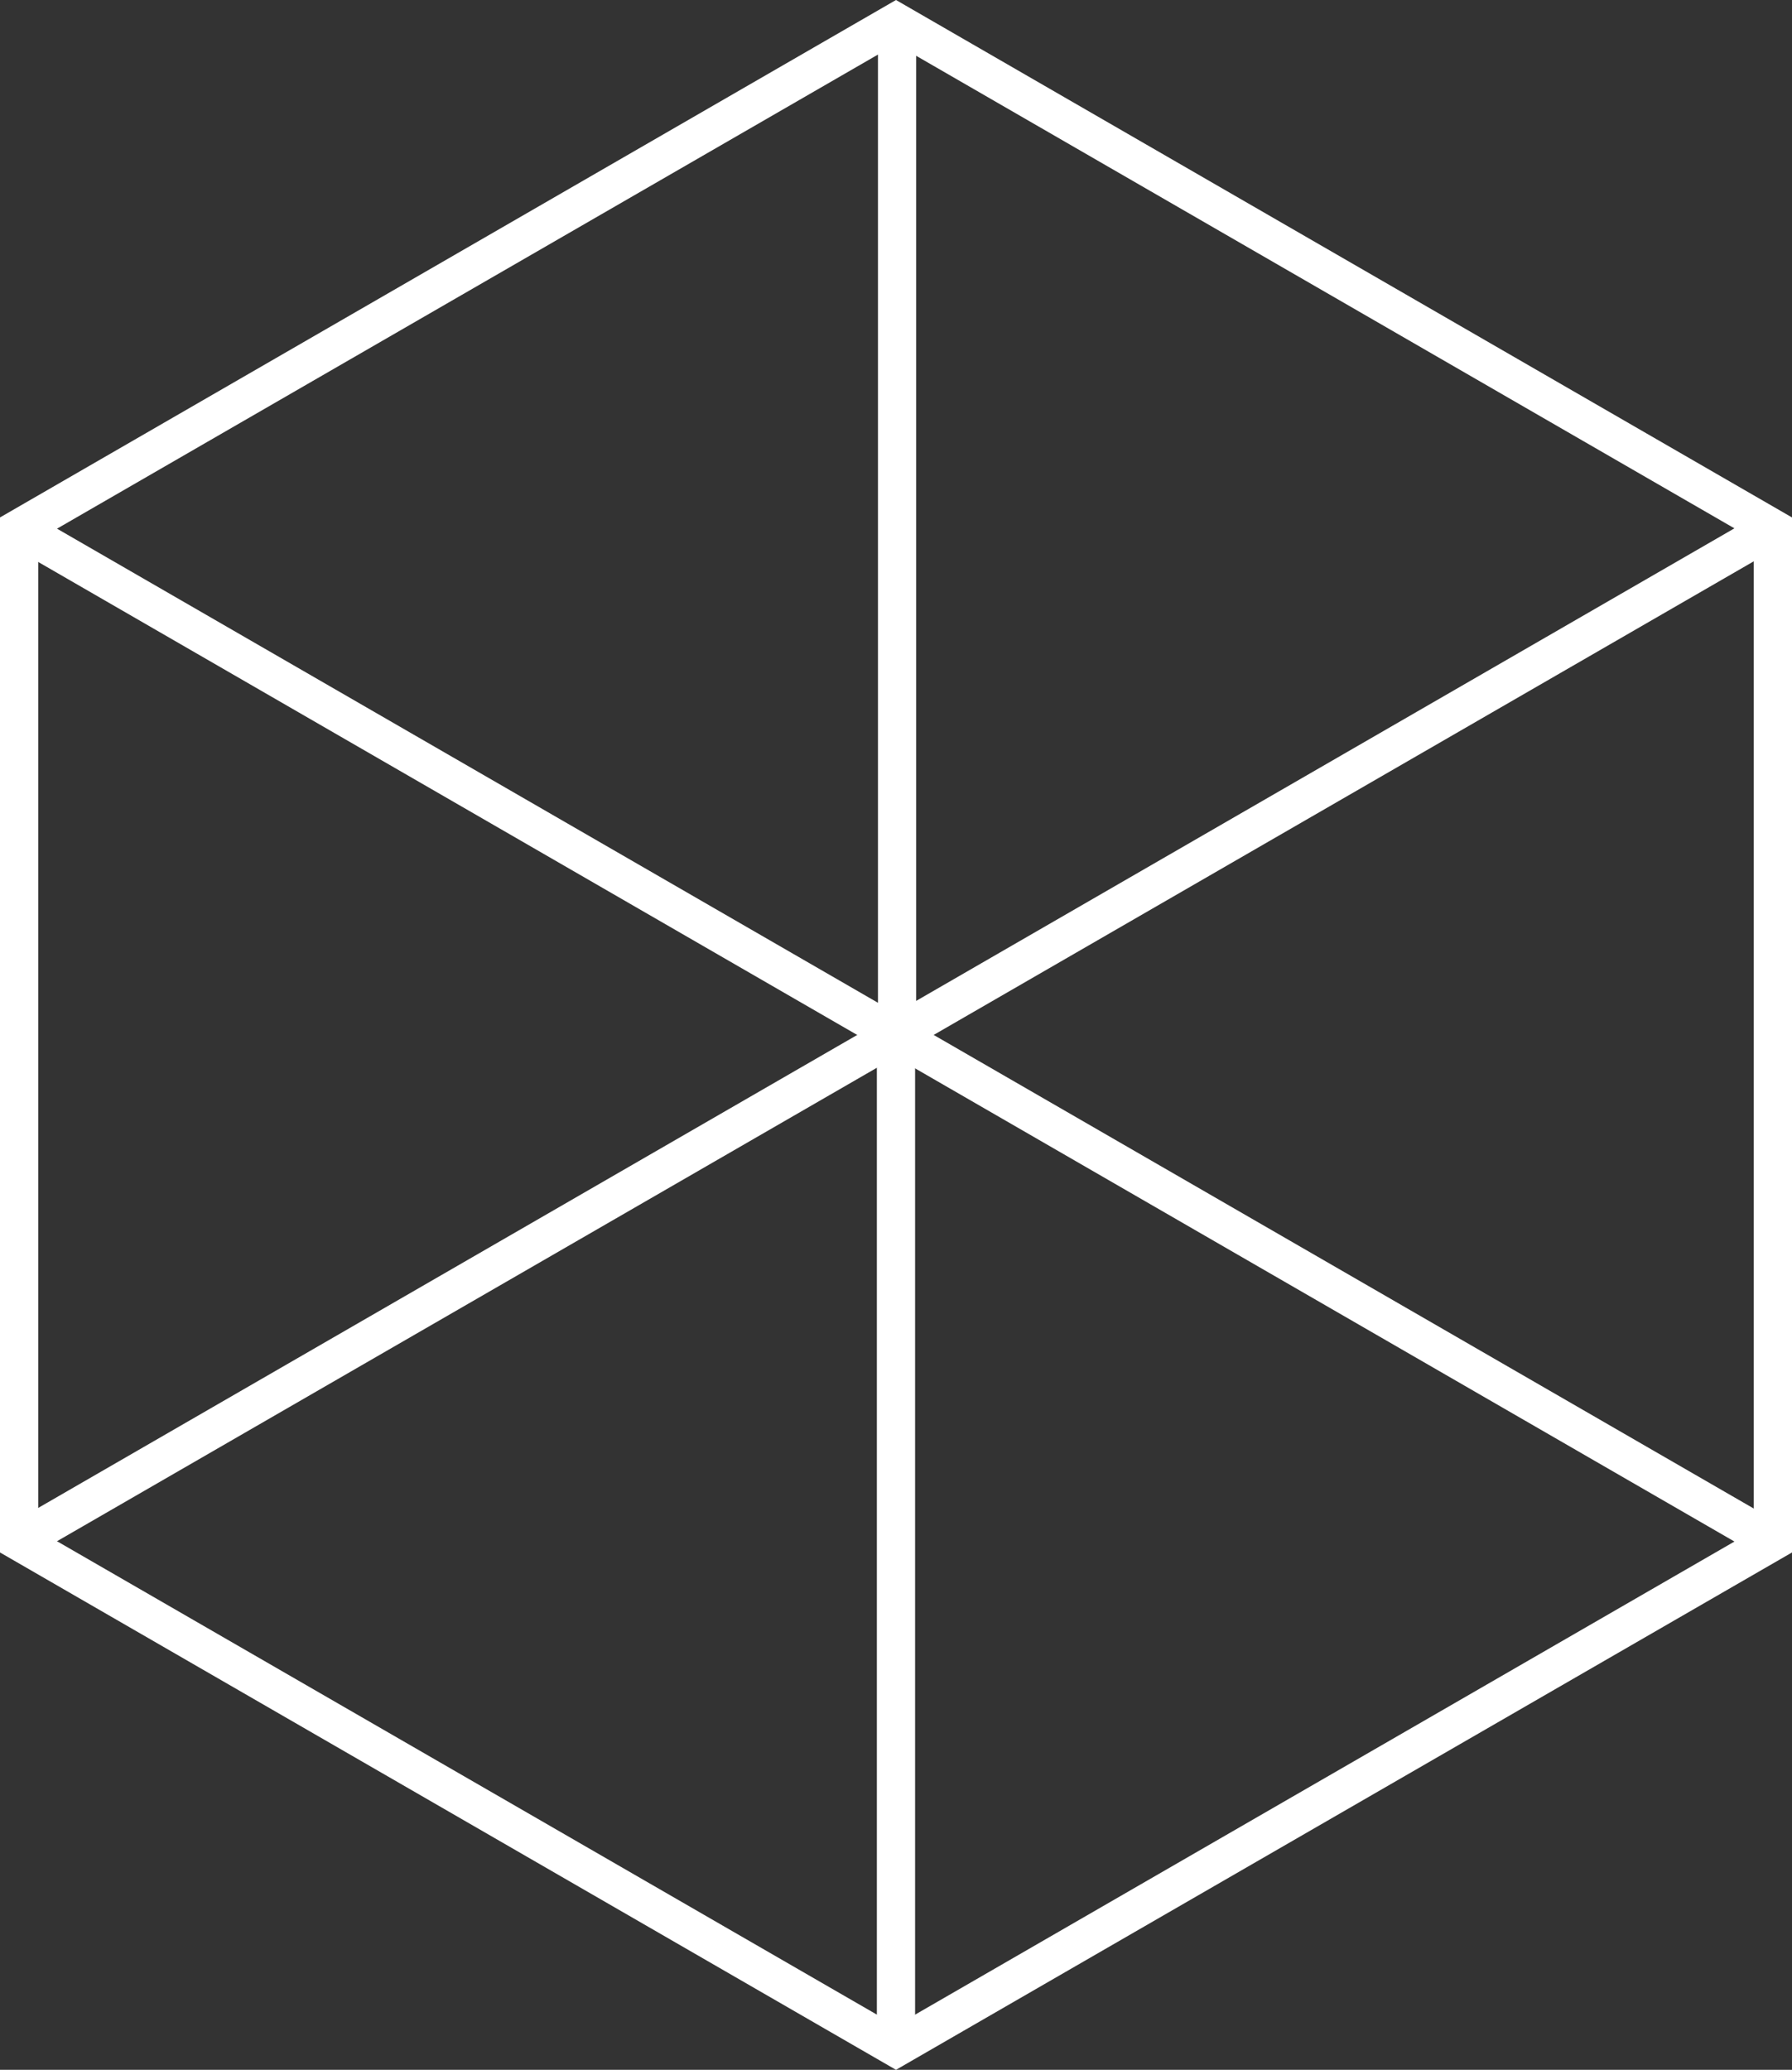
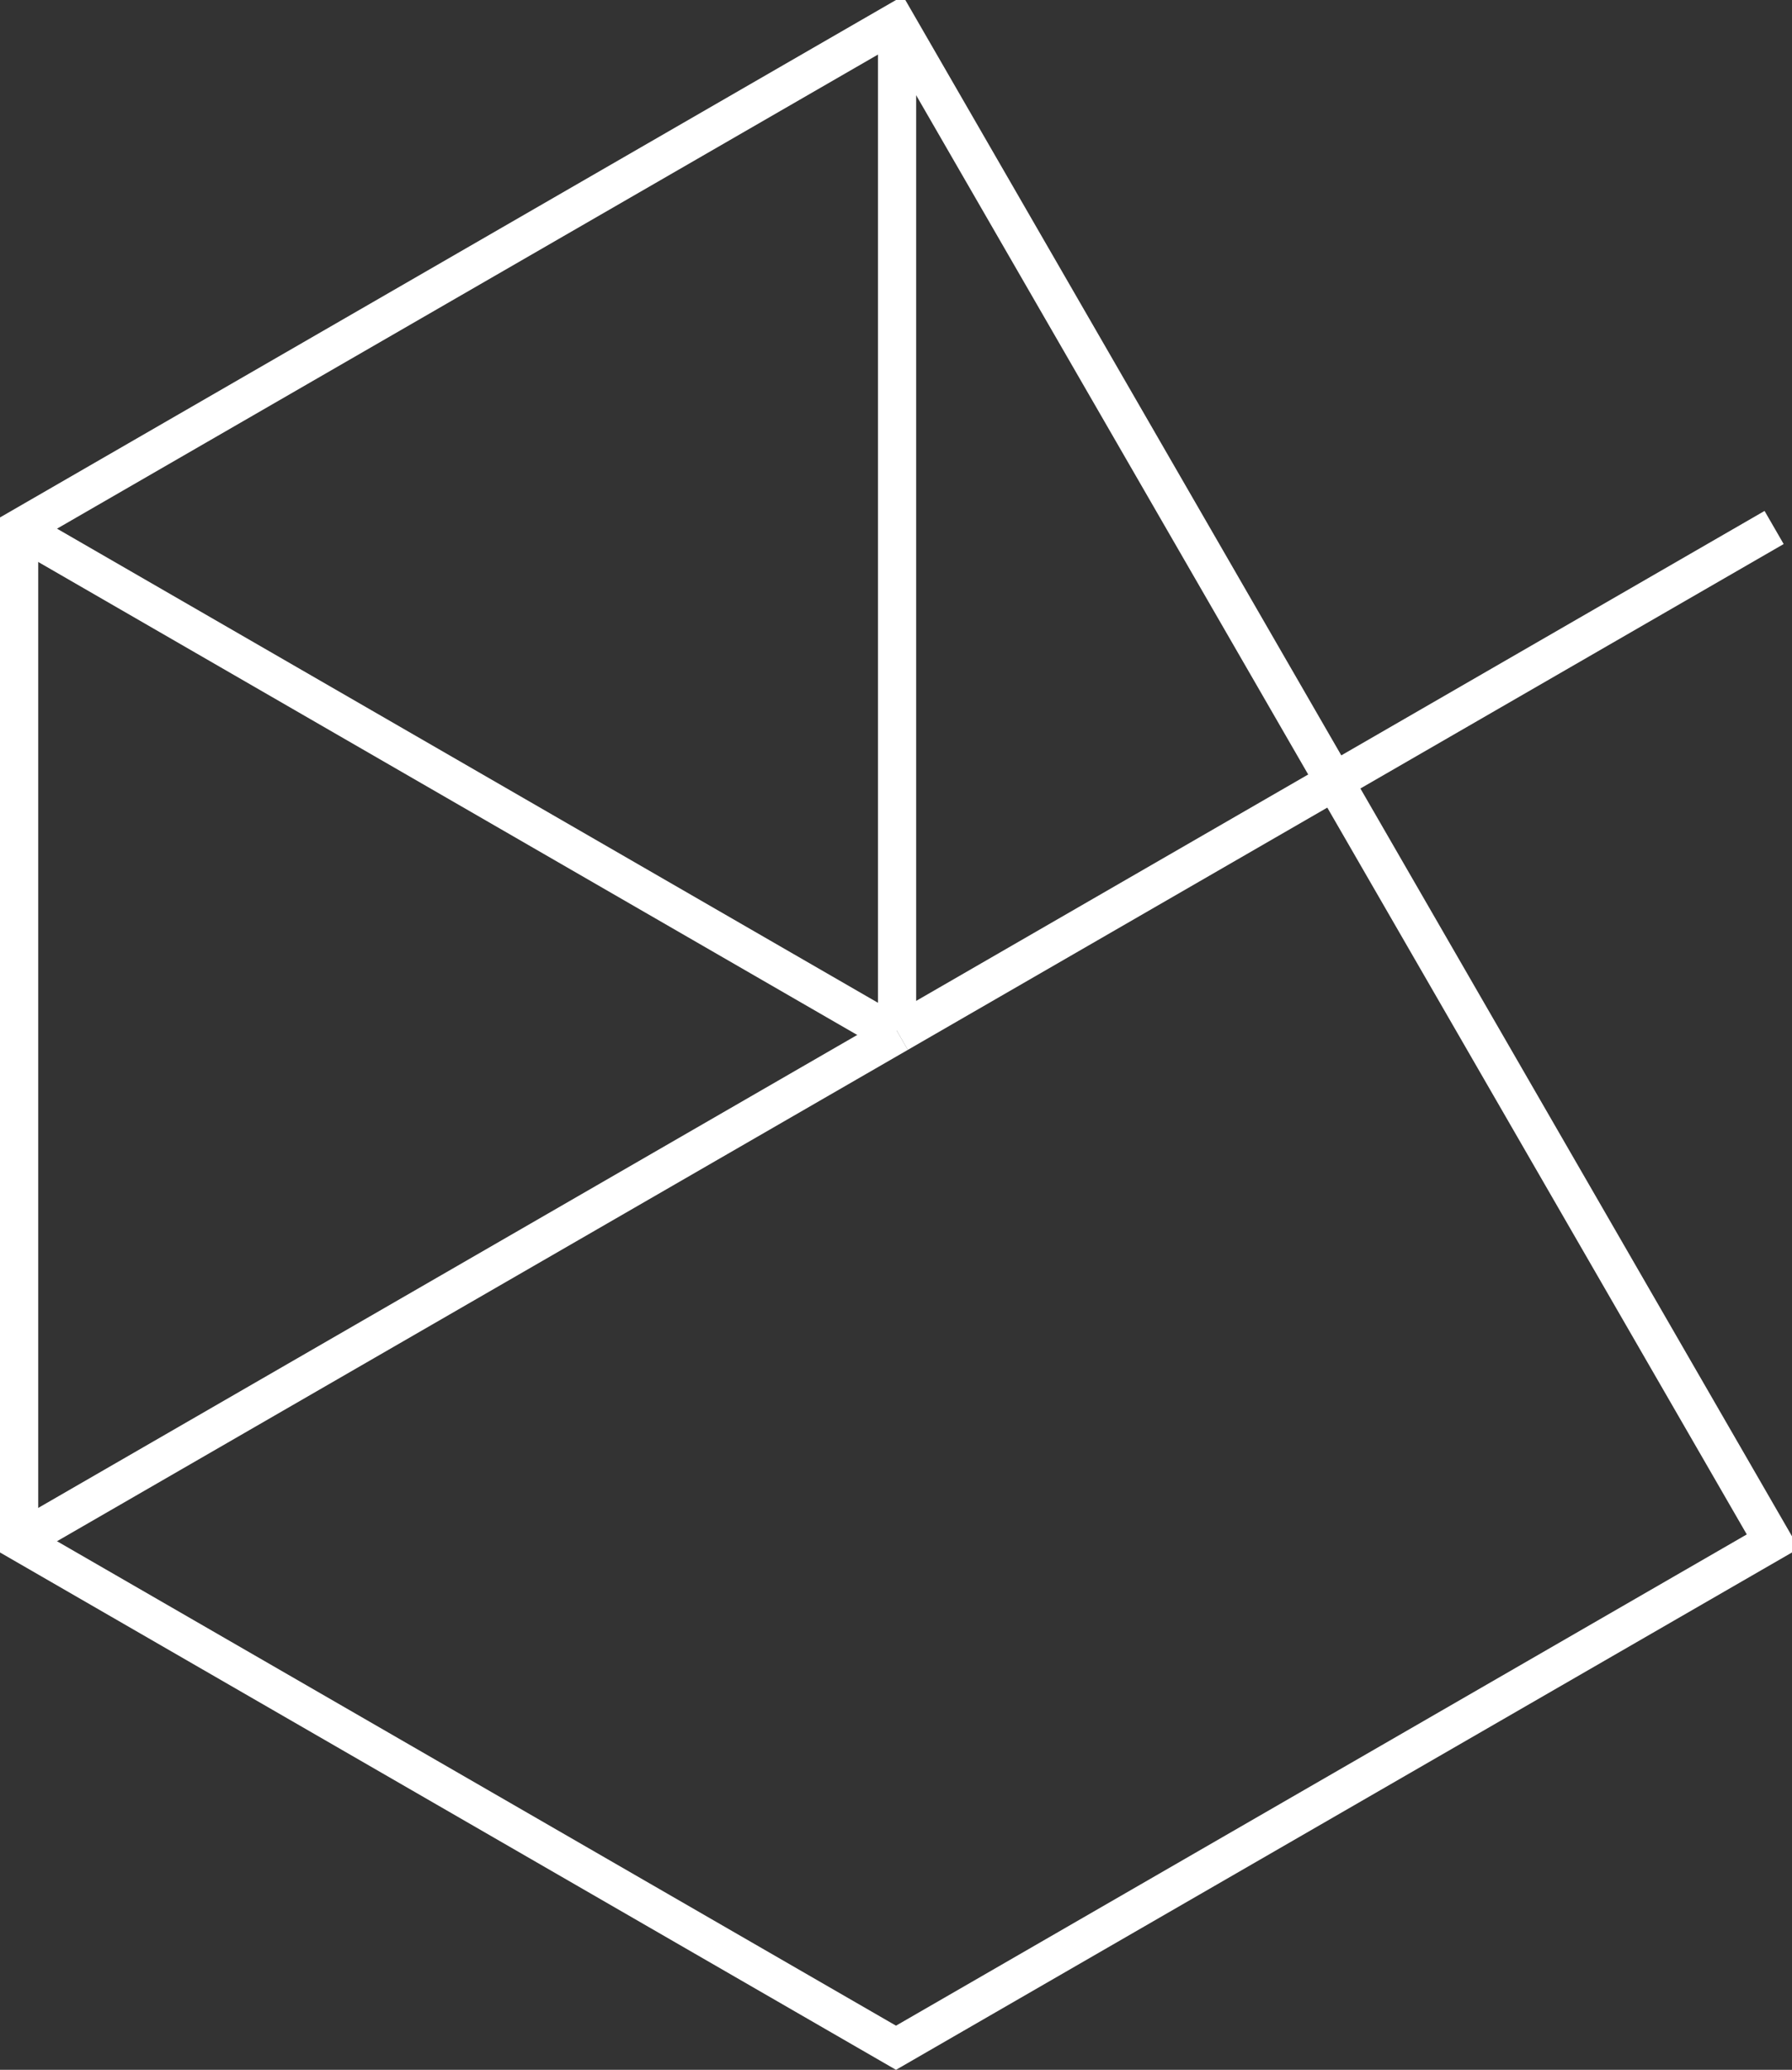
<svg xmlns="http://www.w3.org/2000/svg" width="70.316" height="81.194" viewBox="0 0 70.316 81.194">
  <rect x="0" y="0" width="70.316" height="81.194" fill="#333333" stroke="none" />
  <g id="그룹_46645" data-name="그룹 46645" transform="translate(-804.864 -436.403)">
    <g id="그룹_2" data-name="그룹 2" transform="translate(805.522 437.189)">
      <line id="선_1" data-name="선 1" y2="39.633" transform="translate(34.542 0)" fill="none" stroke="#fff" stroke-miterlimit="10" stroke-width="1.5" />
      <line id="선_2" data-name="선 2" x1="34.59" y2="19.97" transform="translate(0 39.748)" fill="none" stroke="#fff" stroke-miterlimit="10" stroke-width="1.5" />
-       <line id="선_3" data-name="선 3" x2="34.59" y2="19.97" transform="translate(34.367 39.748)" fill="none" stroke="#fff" stroke-miterlimit="10" stroke-width="1.5" />
    </g>
-     <path id="패스_1" data-name="패스 1" d="M34.408,0,0,19.865V59.6L34.408,79.462,68.816,59.6V19.865Z" transform="translate(805.614 437.269)" fill="none" stroke="#fff" stroke-width="1.5" />
+     <path id="패스_1" data-name="패스 1" d="M34.408,0,0,19.865V59.6L34.408,79.462,68.816,59.6Z" transform="translate(805.614 437.269)" fill="none" stroke="#fff" stroke-width="1.5" />
    <g id="그룹_1" data-name="그룹 1" transform="translate(805.521 457.095)">
-       <line id="선_4" data-name="선 4" y2="39.989" transform="translate(34.5 19.727)" fill="none" stroke="#fff" stroke-miterlimit="10" stroke-width="1.5" />
      <line id="선_5" data-name="선 5" x1="34.367" y2="19.842" transform="translate(34.59 0)" fill="none" stroke="#fff" stroke-miterlimit="10" stroke-width="1.5" />
      <line id="선_6" data-name="선 6" x2="34.367" y2="19.842" transform="translate(0 0)" fill="none" stroke="#fff" stroke-miterlimit="10" stroke-width="1.5" />
    </g>
  </g>
</svg>